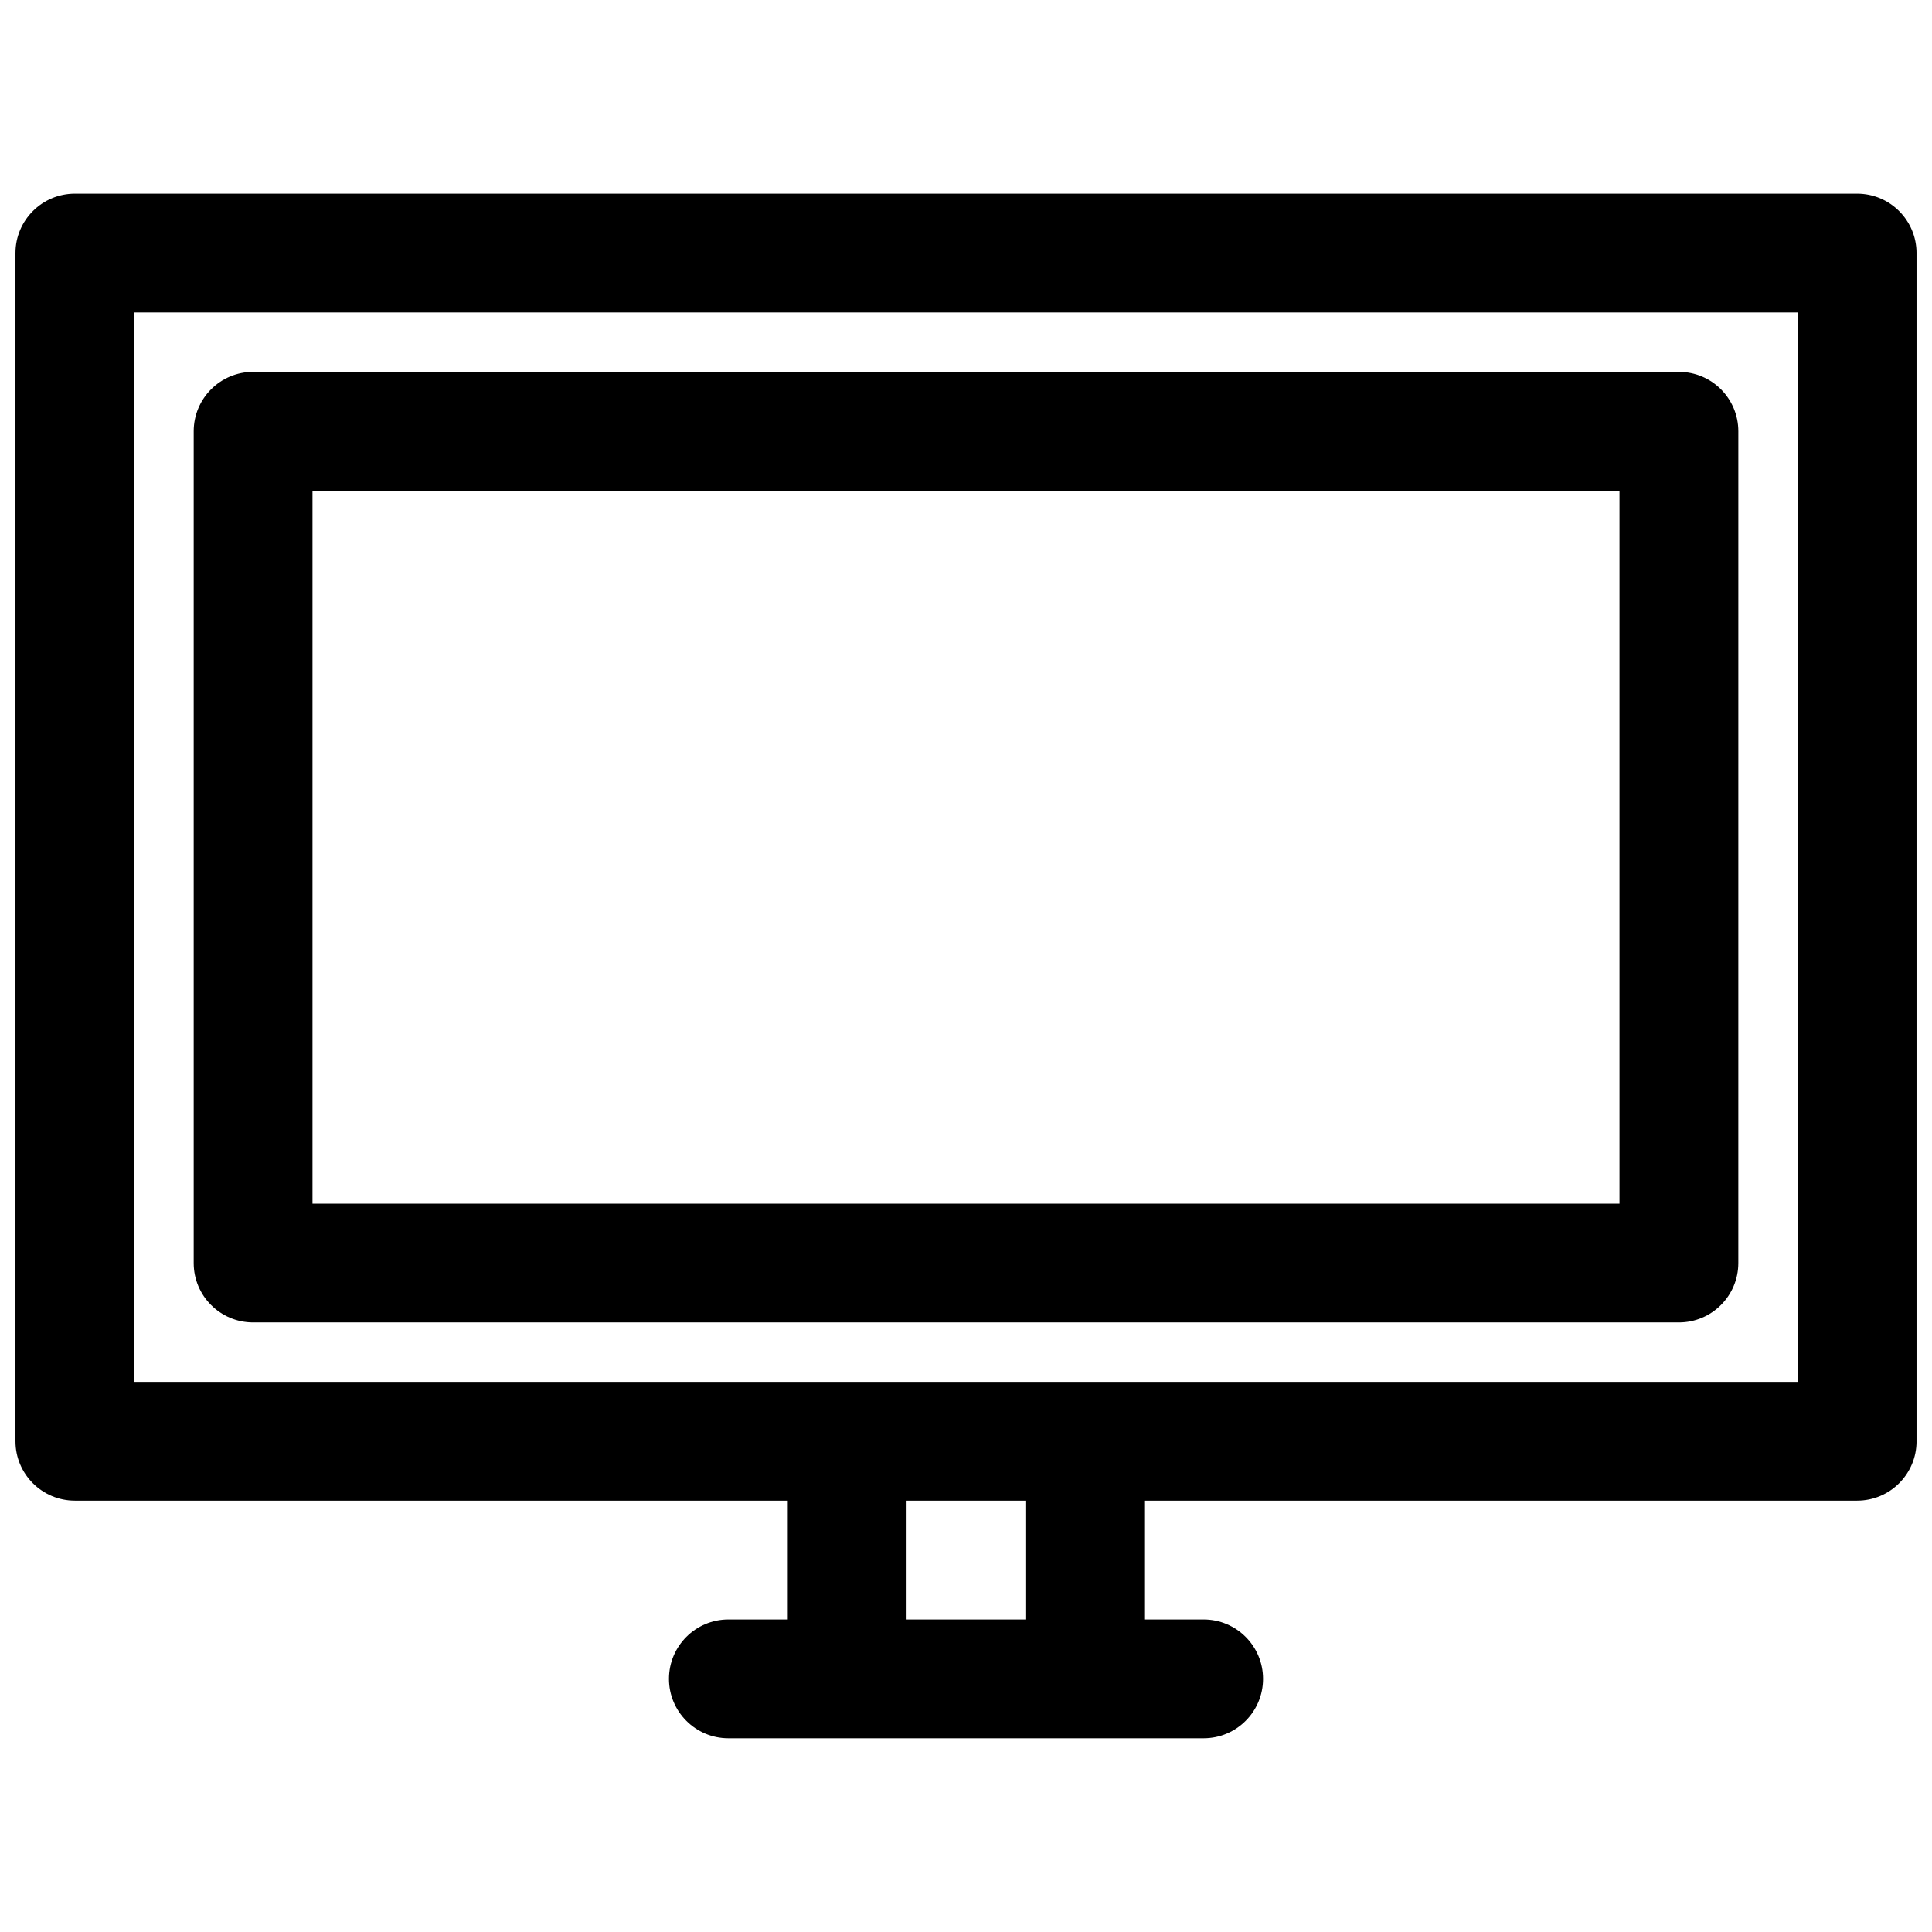
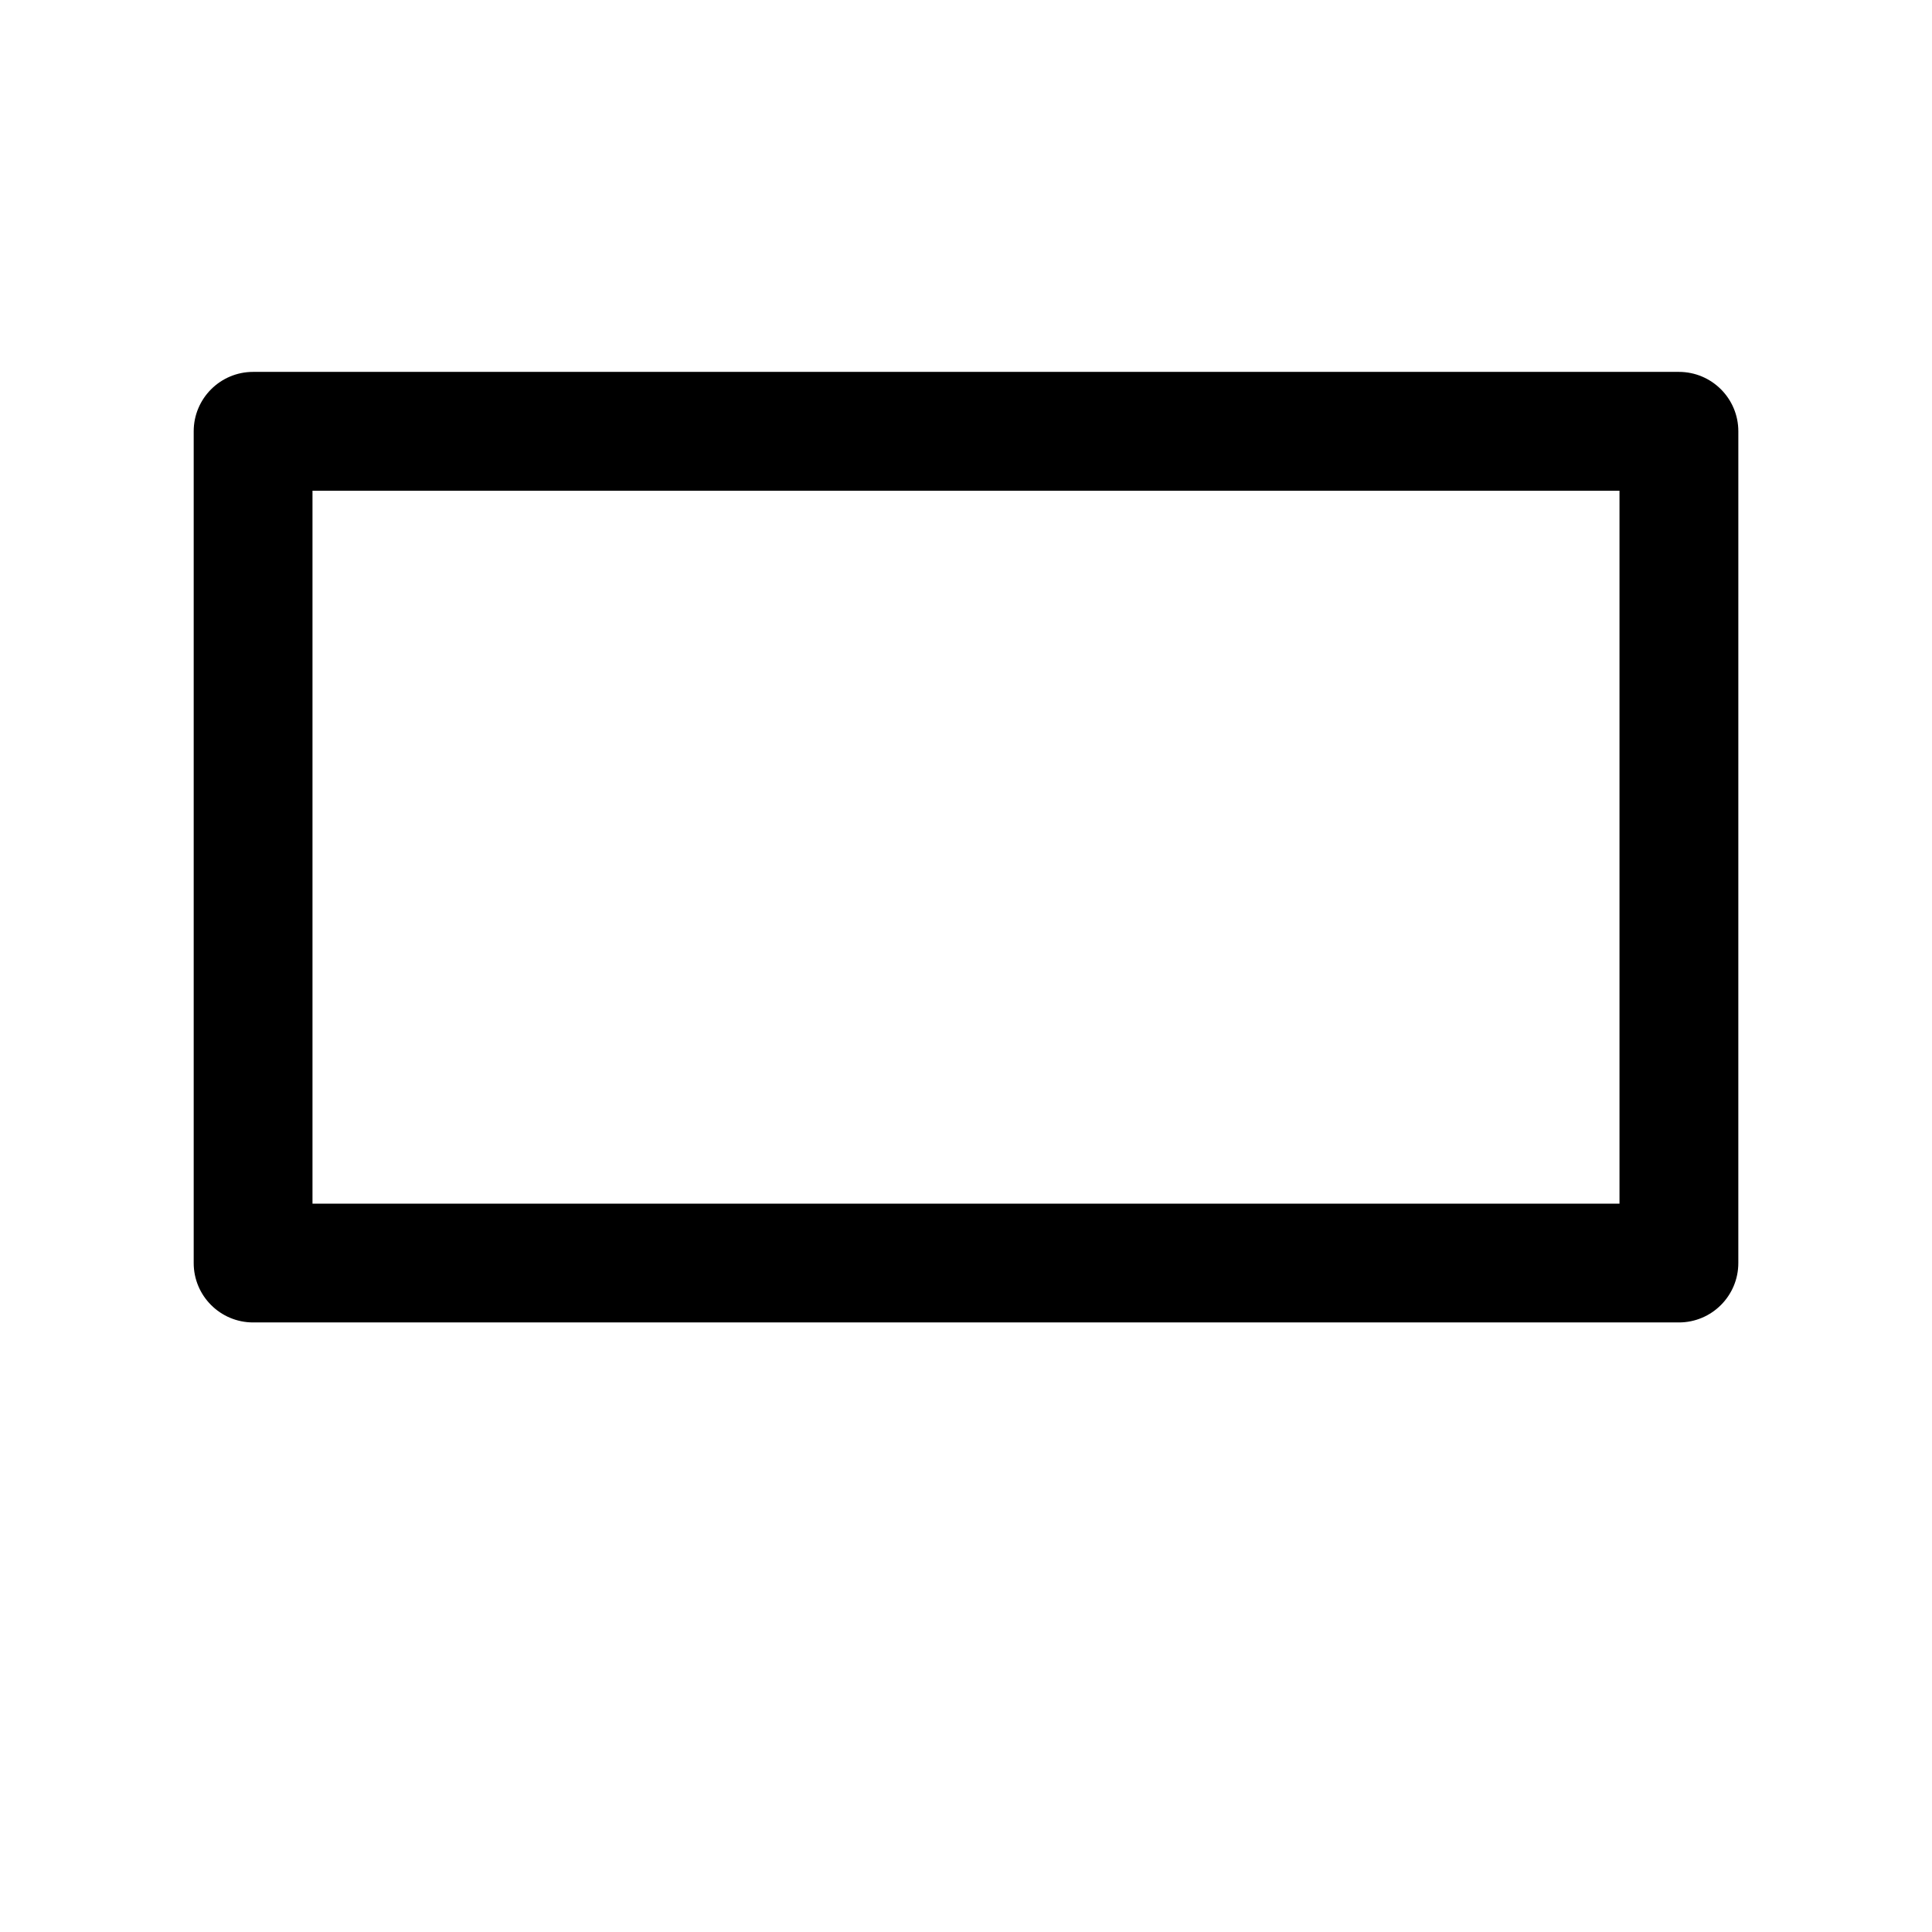
<svg xmlns="http://www.w3.org/2000/svg" width="800px" height="800px" version="1.1" viewBox="144 144 512 512">
  <defs>
    <clipPath id="a">
      <path d="m148.09 195h503.81v410h-503.81z" />
    </clipPath>
  </defs>
  <g clip-path="url(#a)">
-     <path d="m636.16 195.32h-472.32c-8.688 0-15.742 7.055-15.742 15.746v314.88c0 8.691 7.055 15.742 15.742 15.742h188.93v31.488h-15.742c-8.691 0-15.742 7.055-15.742 15.742 0 8.691 7.055 15.742 15.742 15.742h125.95c8.691 0 15.742-7.055 15.742-15.742 0-8.691-7.055-15.742-15.742-15.742h-15.742v-31.488h188.93c8.691 0 15.742-7.055 15.742-15.742l-0.004-314.88c0-8.691-7.051-15.746-15.742-15.746zm-220.42 377.86h-31.488v-31.488h31.488zm204.67-62.977h-440.83v-283.39h440.83z" />
-   </g>
+     </g>
  <path d="m211.07 494.46h377.86c8.691 0 15.742-7.055 15.742-15.742l0.004-220.42c0-8.691-7.055-15.742-15.742-15.742h-377.86c-8.691 0-15.742 7.055-15.742 15.742v220.42c-0.004 8.691 7.051 15.742 15.742 15.742zm15.742-220.41h346.37v188.93h-346.37z" />
</svg>